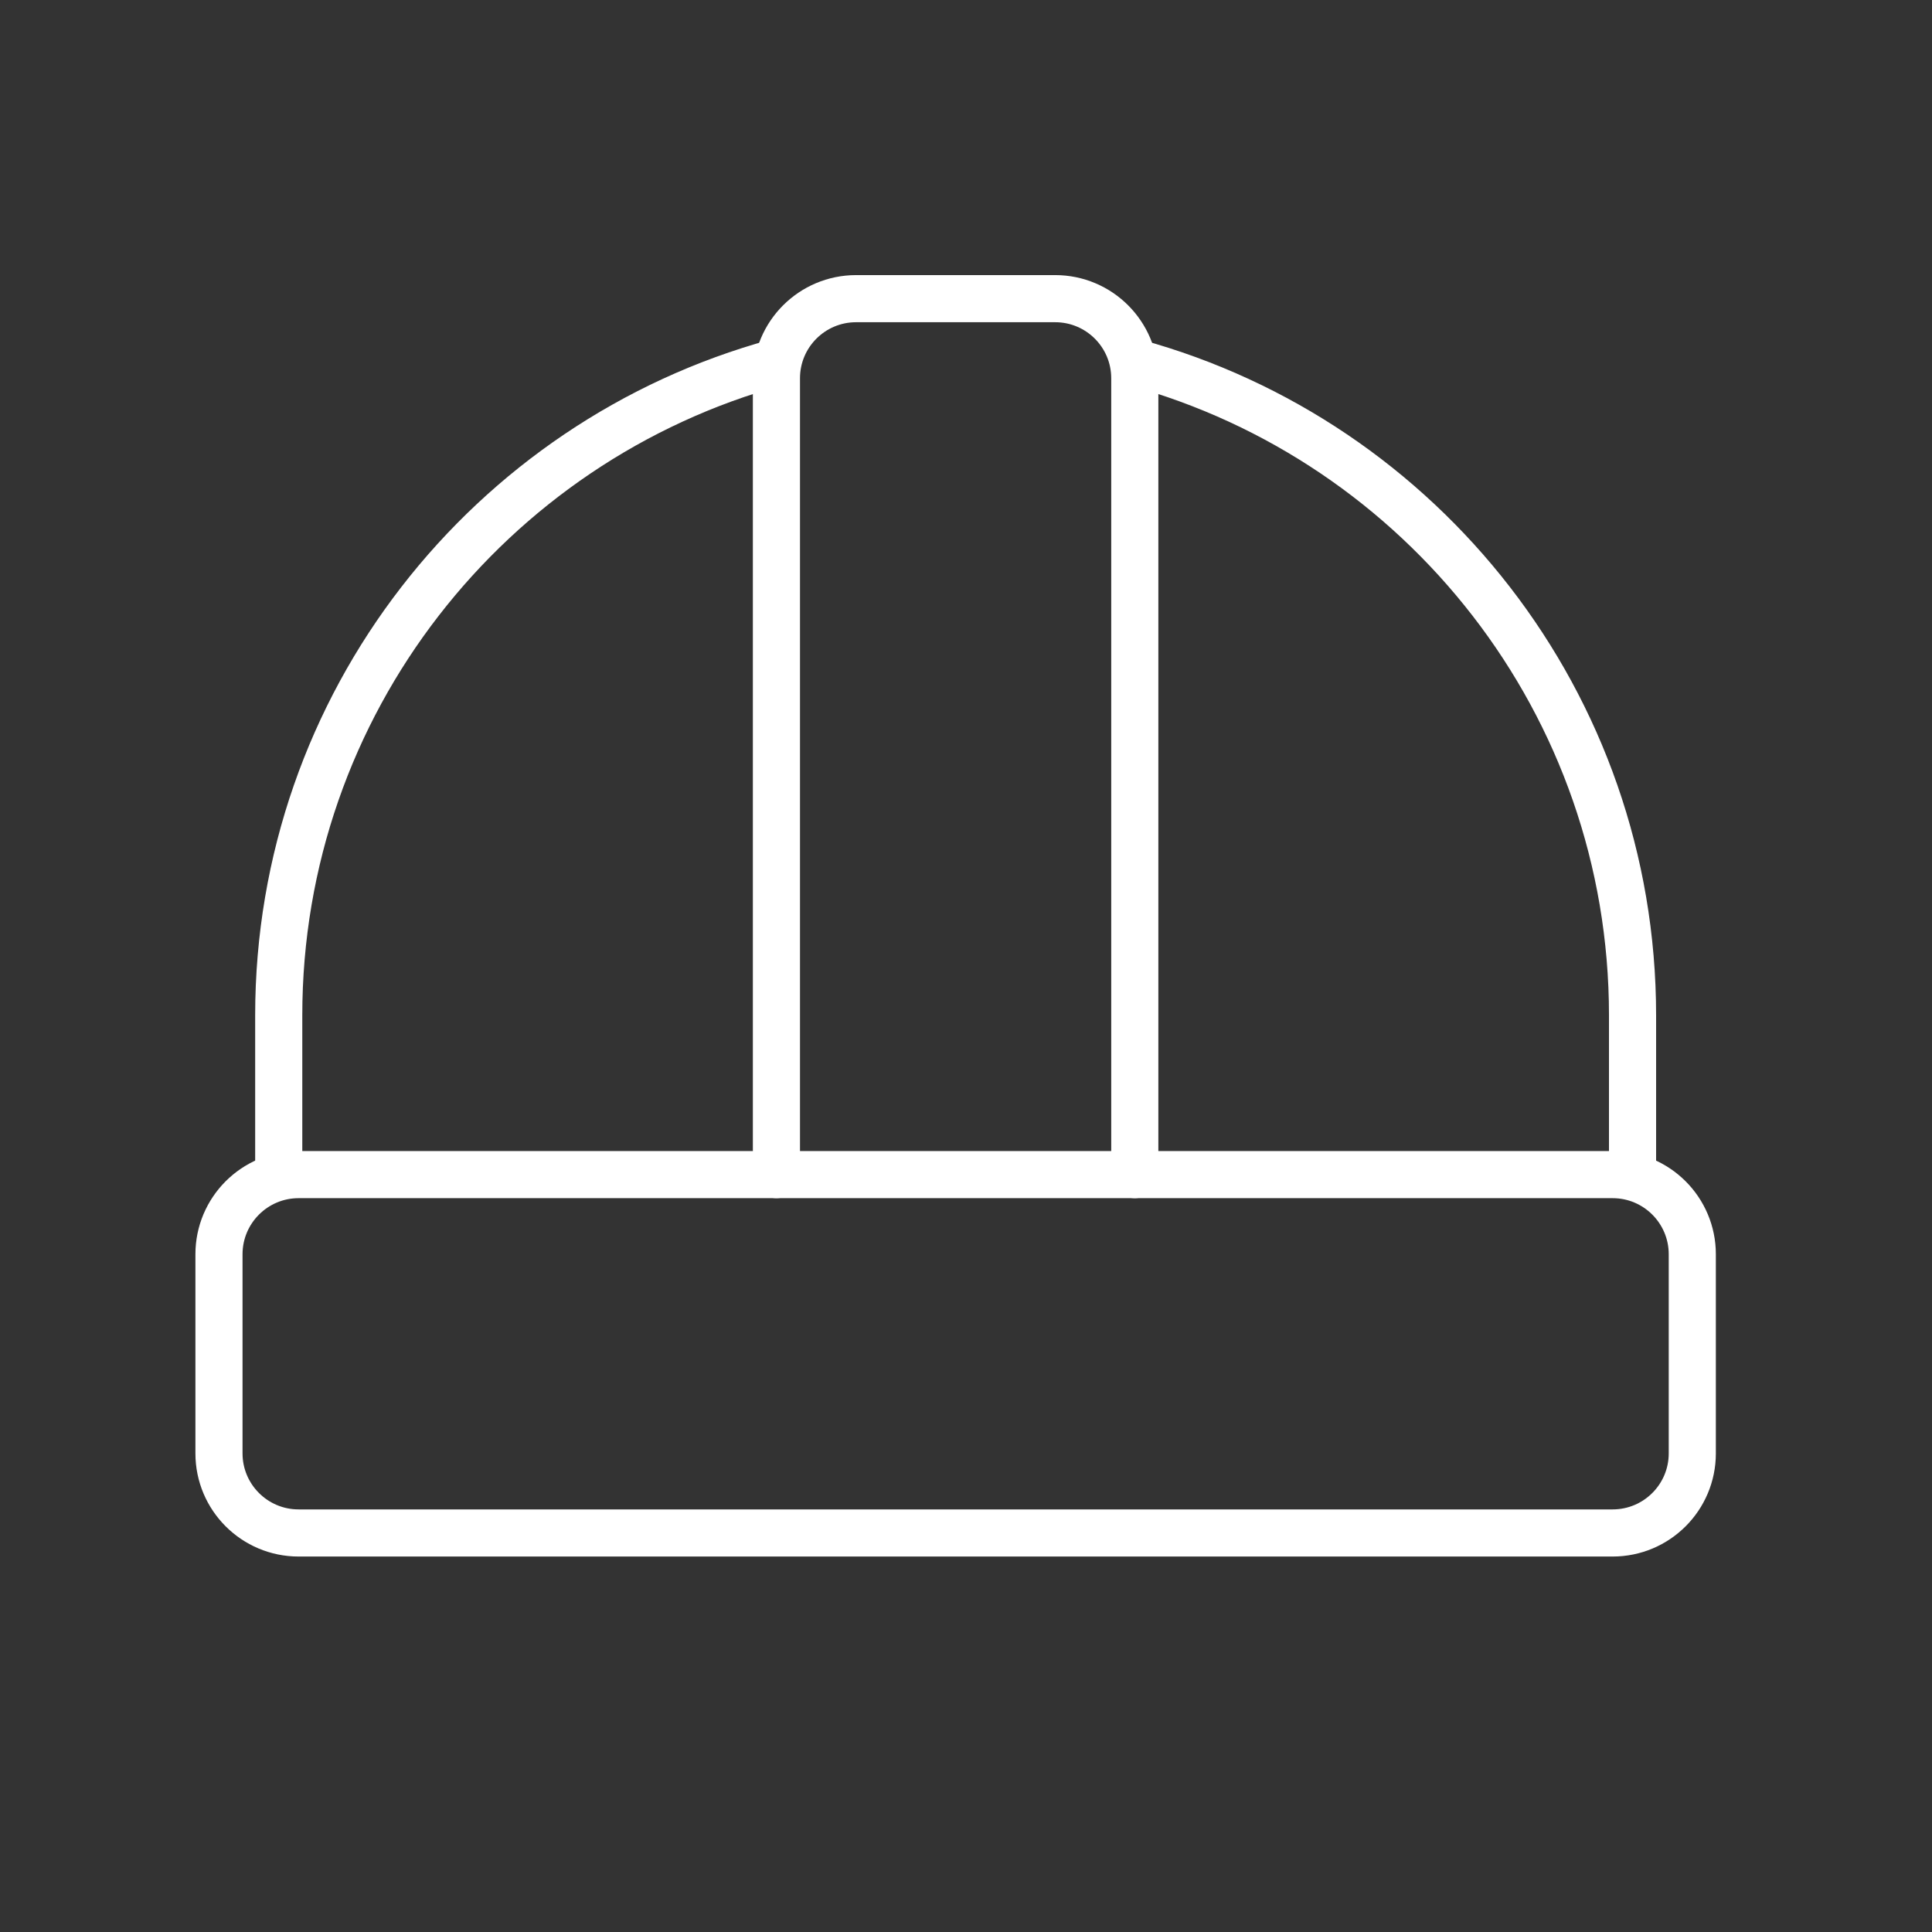
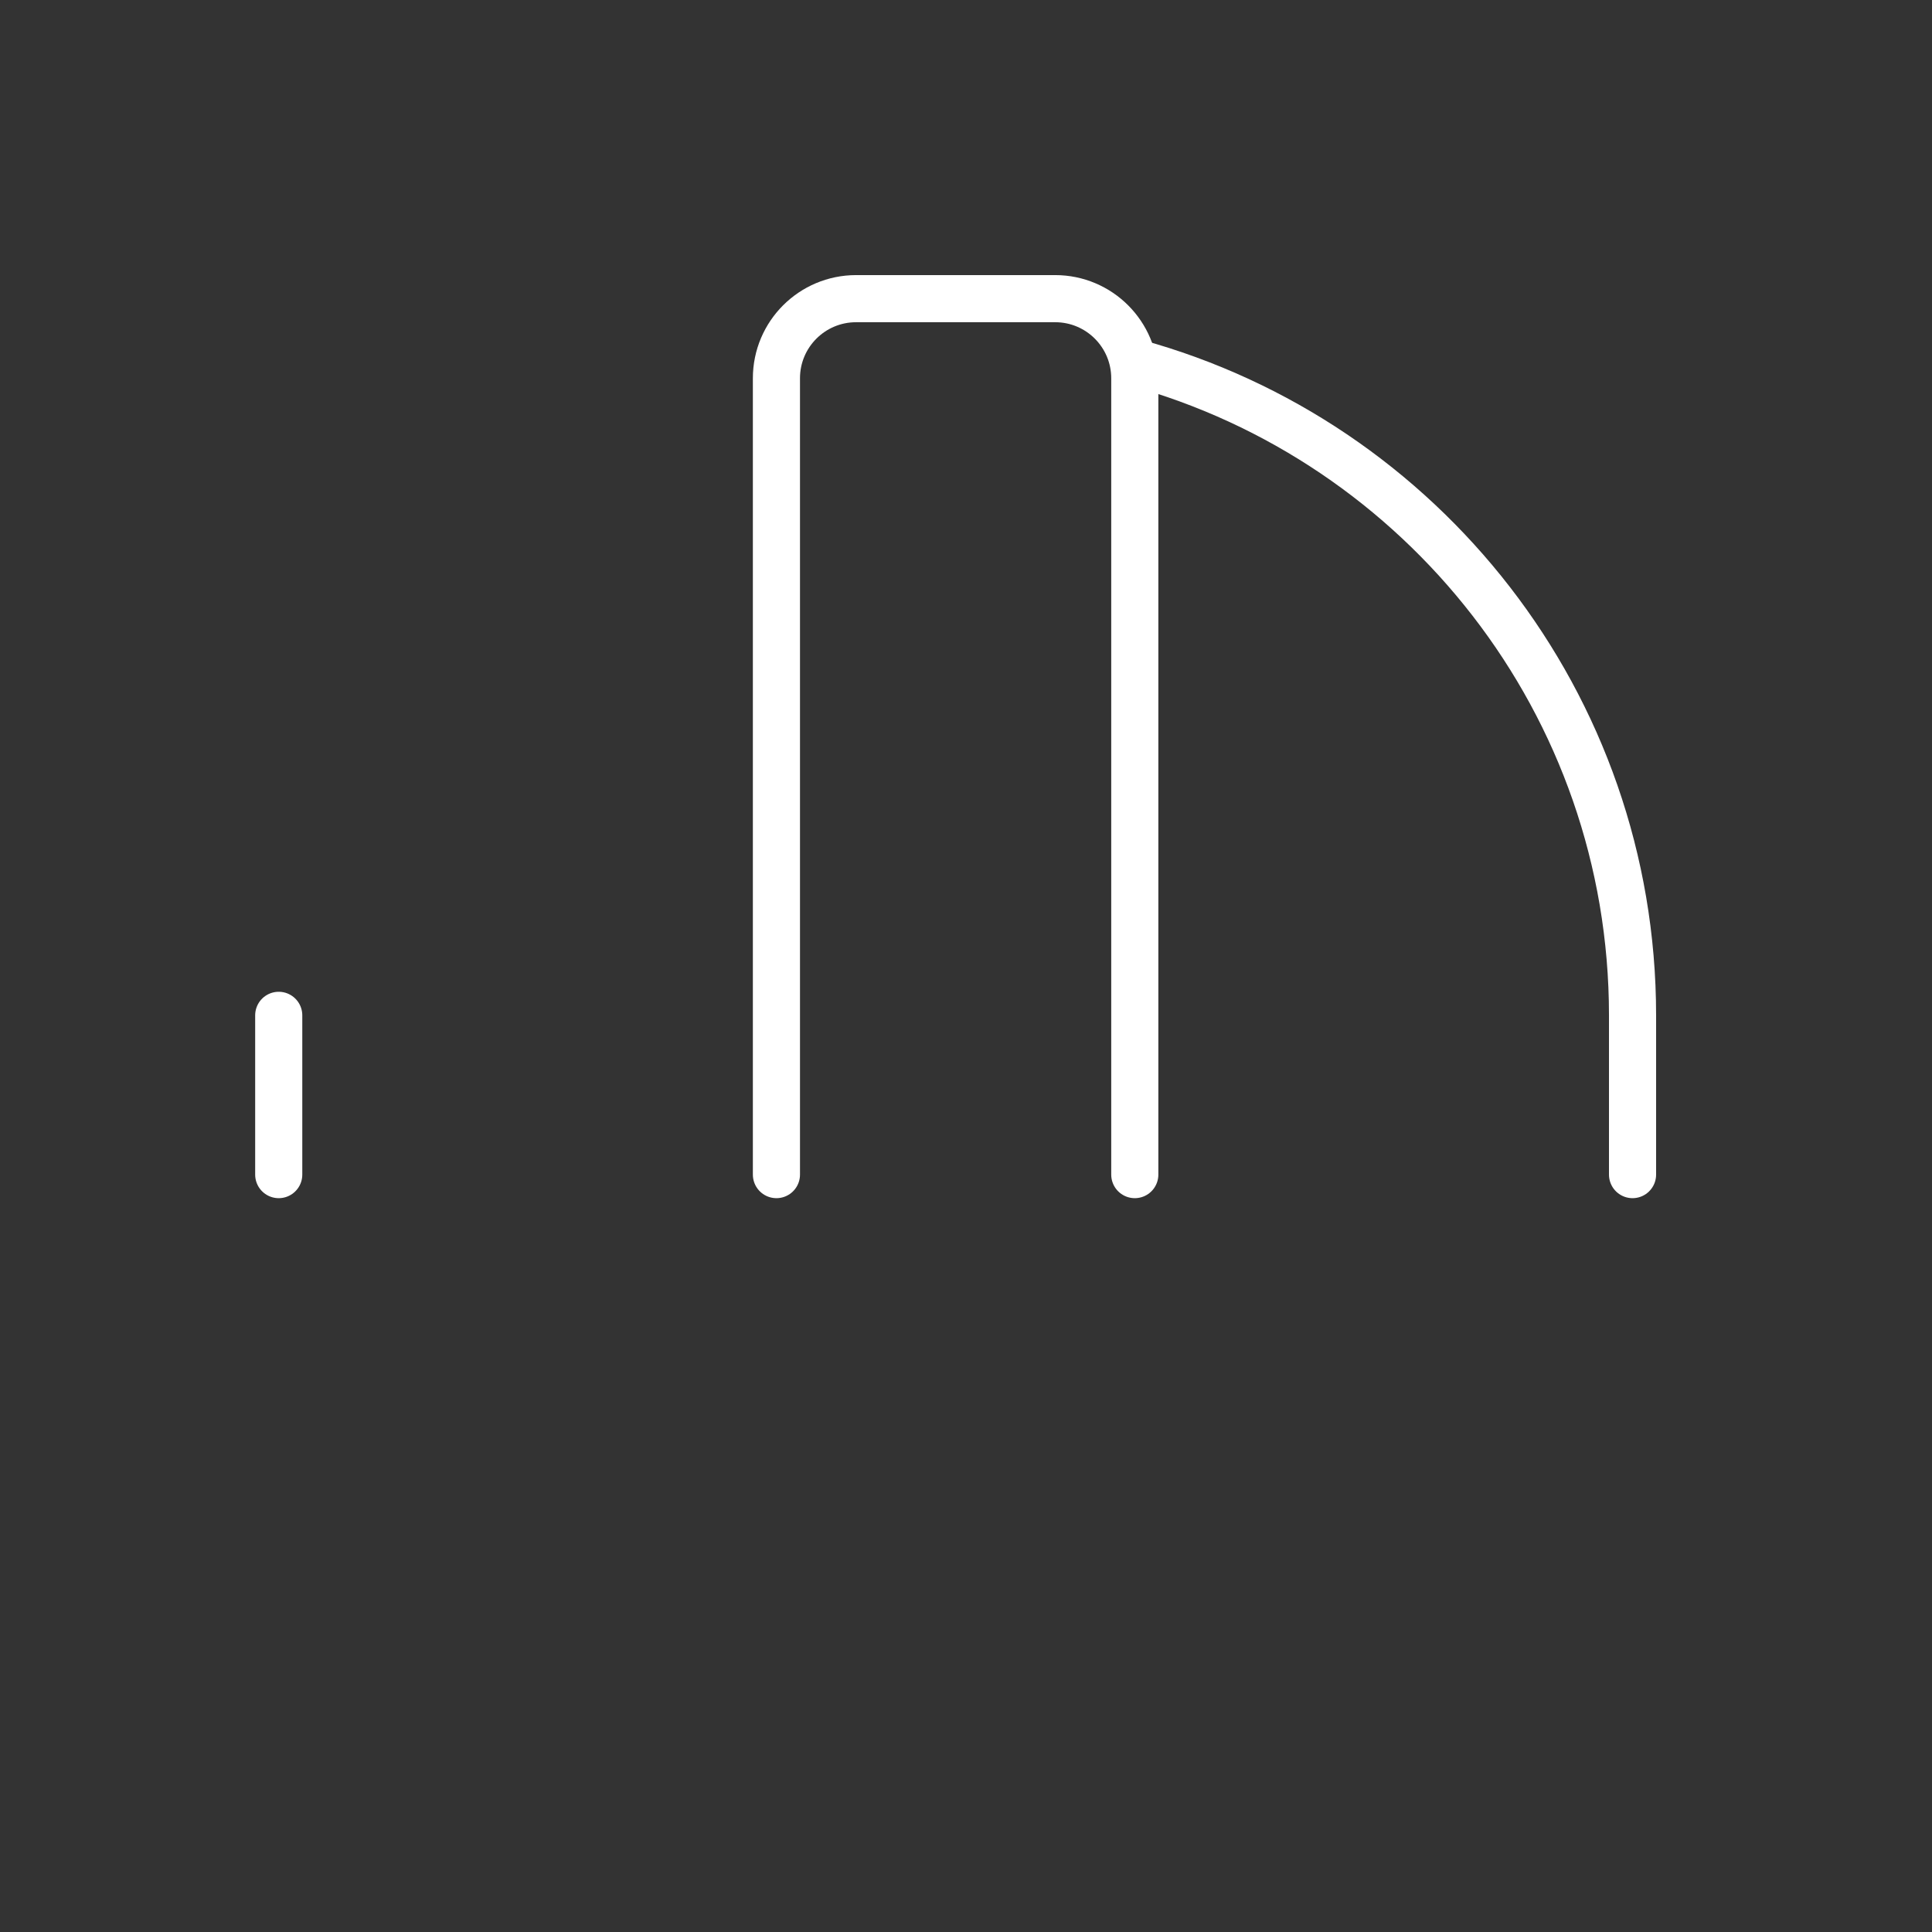
<svg xmlns="http://www.w3.org/2000/svg" width="41" height="41" viewBox="0 0 41 41" fill="none">
  <rect x="0" y="0" width="41" height="41" fill="#333333" stroke="none" />
  <path d="M16.477 24.927V8.028C16.477 7.094 17.234 6.338 18.168 6.338H22.392C23.326 6.338 24.082 7.094 24.082 8.028V24.927" stroke="white" stroke-linecap="round" stroke-linejoin="round" />
-   <path d="M4.647 26.617C4.647 25.684 5.404 24.927 6.337 24.927H34.222C35.156 24.927 35.913 25.684 35.913 26.617V30.843C35.913 31.776 35.156 32.532 34.222 32.532H6.337C5.404 32.532 4.647 31.776 4.647 30.843V26.617Z" stroke="white" stroke-linecap="round" stroke-linejoin="round" />
-   <path d="M5.915 24.927V21.547C5.915 14.931 10.388 9.36 16.474 7.692M34.645 24.927V21.547C34.645 14.931 30.172 9.36 24.086 7.692" stroke="white" stroke-linecap="round" stroke-linejoin="round" />
+   <path d="M5.915 24.927V21.547M34.645 24.927V21.547C34.645 14.931 30.172 9.36 24.086 7.692" stroke="white" stroke-linecap="round" stroke-linejoin="round" />
</svg>